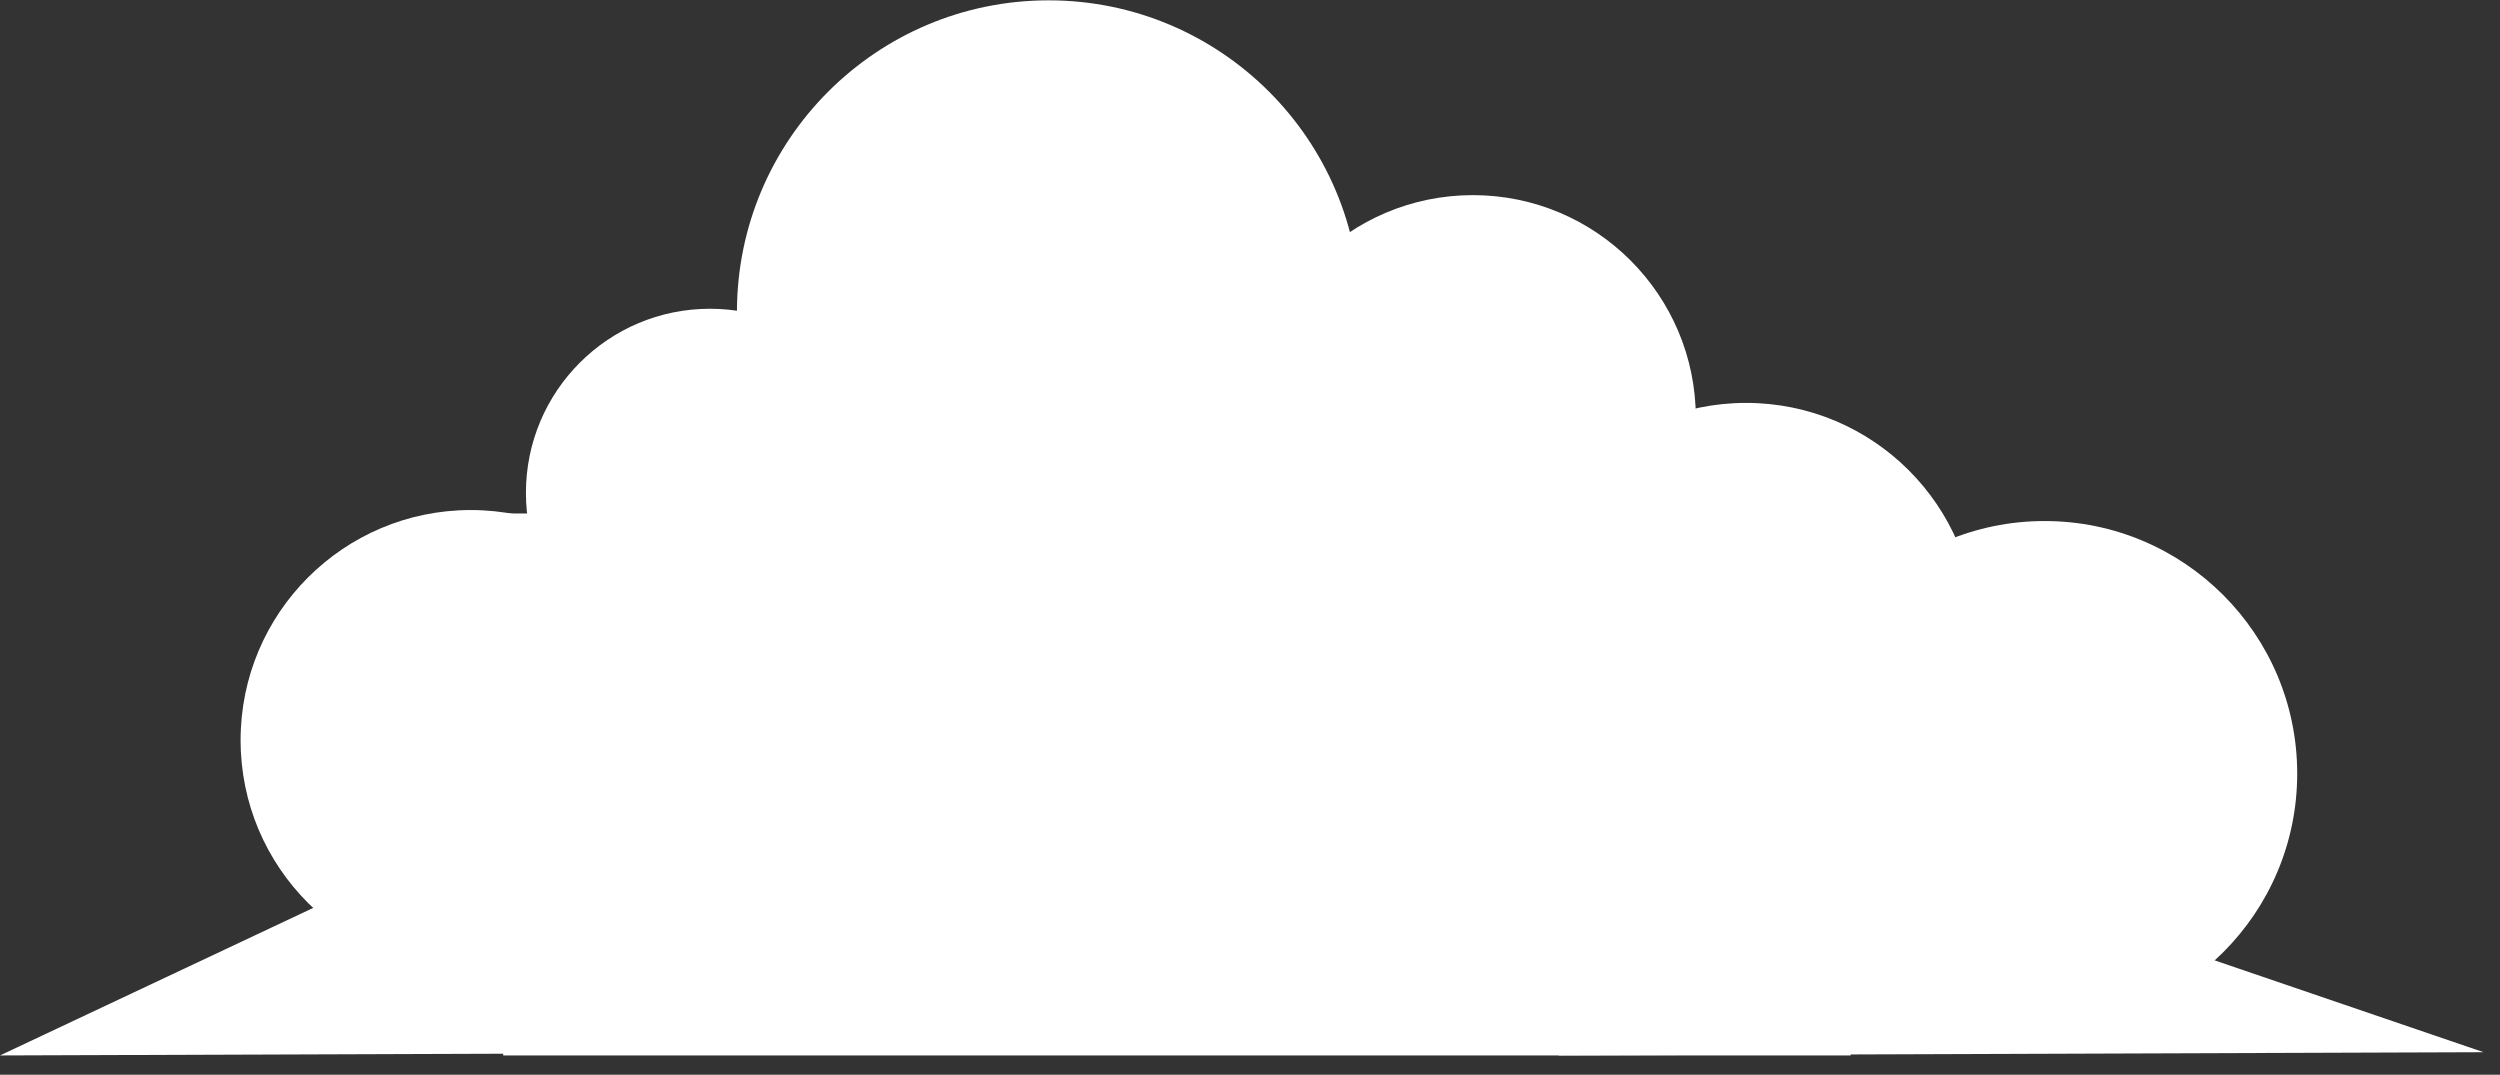
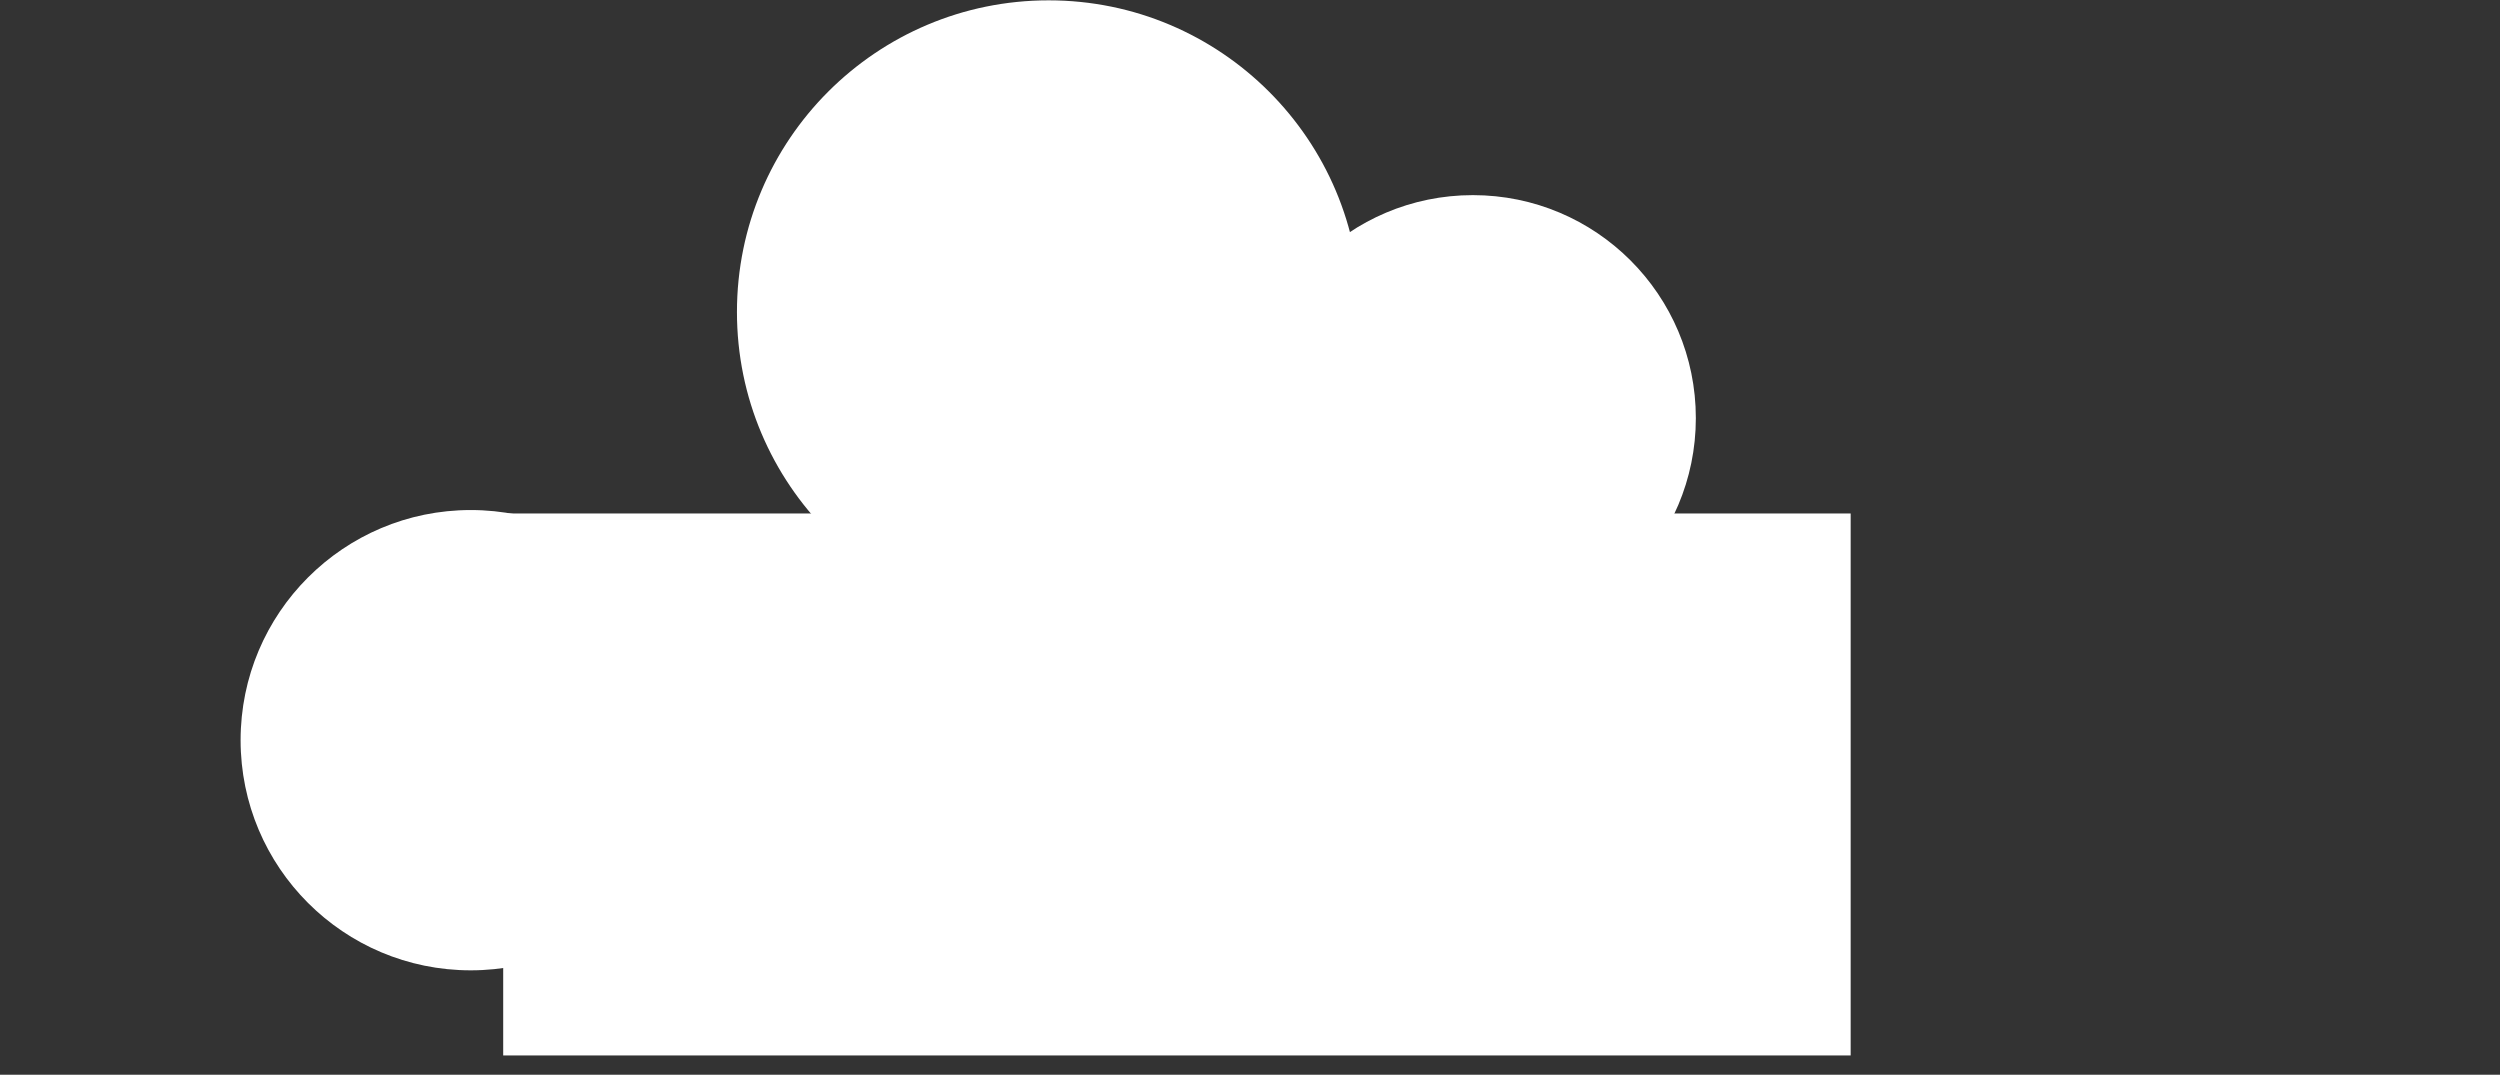
<svg xmlns="http://www.w3.org/2000/svg" width="428" height="184" viewBox="0 0 428 184">
  <rect x="0" y="0" width="428" height="184" fill="#333333" stroke="none" />
  <defs>
    <clipPath id="clip-path">
      <rect id="長方形_6379" data-name="長方形 6379" width="428" height="184" transform="translate(-80 368)" fill="none" stroke="#707070" stroke-width="1" />
    </clipPath>
  </defs>
  <g id="マスクグループ_235" data-name="マスクグループ 235" transform="translate(80 -368)" clip-path="url(#clip-path)">
    <g id="グループ_11603" data-name="グループ 11603" transform="translate(-60.994 -114.355)">
      <g id="グループ_11602" data-name="グループ 11602">
        <circle id="楕円形_29" data-name="楕円形 29" cx="53.357" cy="53.357" r="53.357" transform="translate(107.16 482.413)" fill="#fff" />
-         <circle id="楕円形_30" data-name="楕円形 30" cx="43.245" cy="43.245" r="43.245" transform="translate(287.785 571.557)" fill="#fff" />
        <circle id="楕円形_31" data-name="楕円形 31" cx="39.401" cy="39.401" r="39.401" transform="translate(22.184 569.674)" fill="#fff" />
-         <circle id="楕円形_32" data-name="楕円形 32" cx="39.401" cy="39.401" r="39.401" transform="translate(240.518 551.332)" fill="#fff" />
-         <circle id="楕円形_33" data-name="楕円形 33" cx="31.514" cy="31.514" r="31.514" transform="translate(71.033 535.214)" fill="#fff" />
        <circle id="楕円形_34" data-name="楕円形 34" cx="38.173" cy="38.173" r="38.173" transform="translate(194.976 515.761)" fill="#fff" />
-         <path id="パス_4569" data-name="パス 4569" d="M48.245,631.367l-67.252,31.681,158.4-.556Z" fill="#fff" />
-         <path id="パス_4570" data-name="パス 4570" d="M315.029,631.367l-67.252,31.681,158.4-.556Z" fill="#fff" />
      </g>
      <rect id="長方形_4663" data-name="長方形 4663" width="230.685" height="92.786" transform="translate(67.142 570.262)" fill="#fff" />
    </g>
  </g>
</svg>